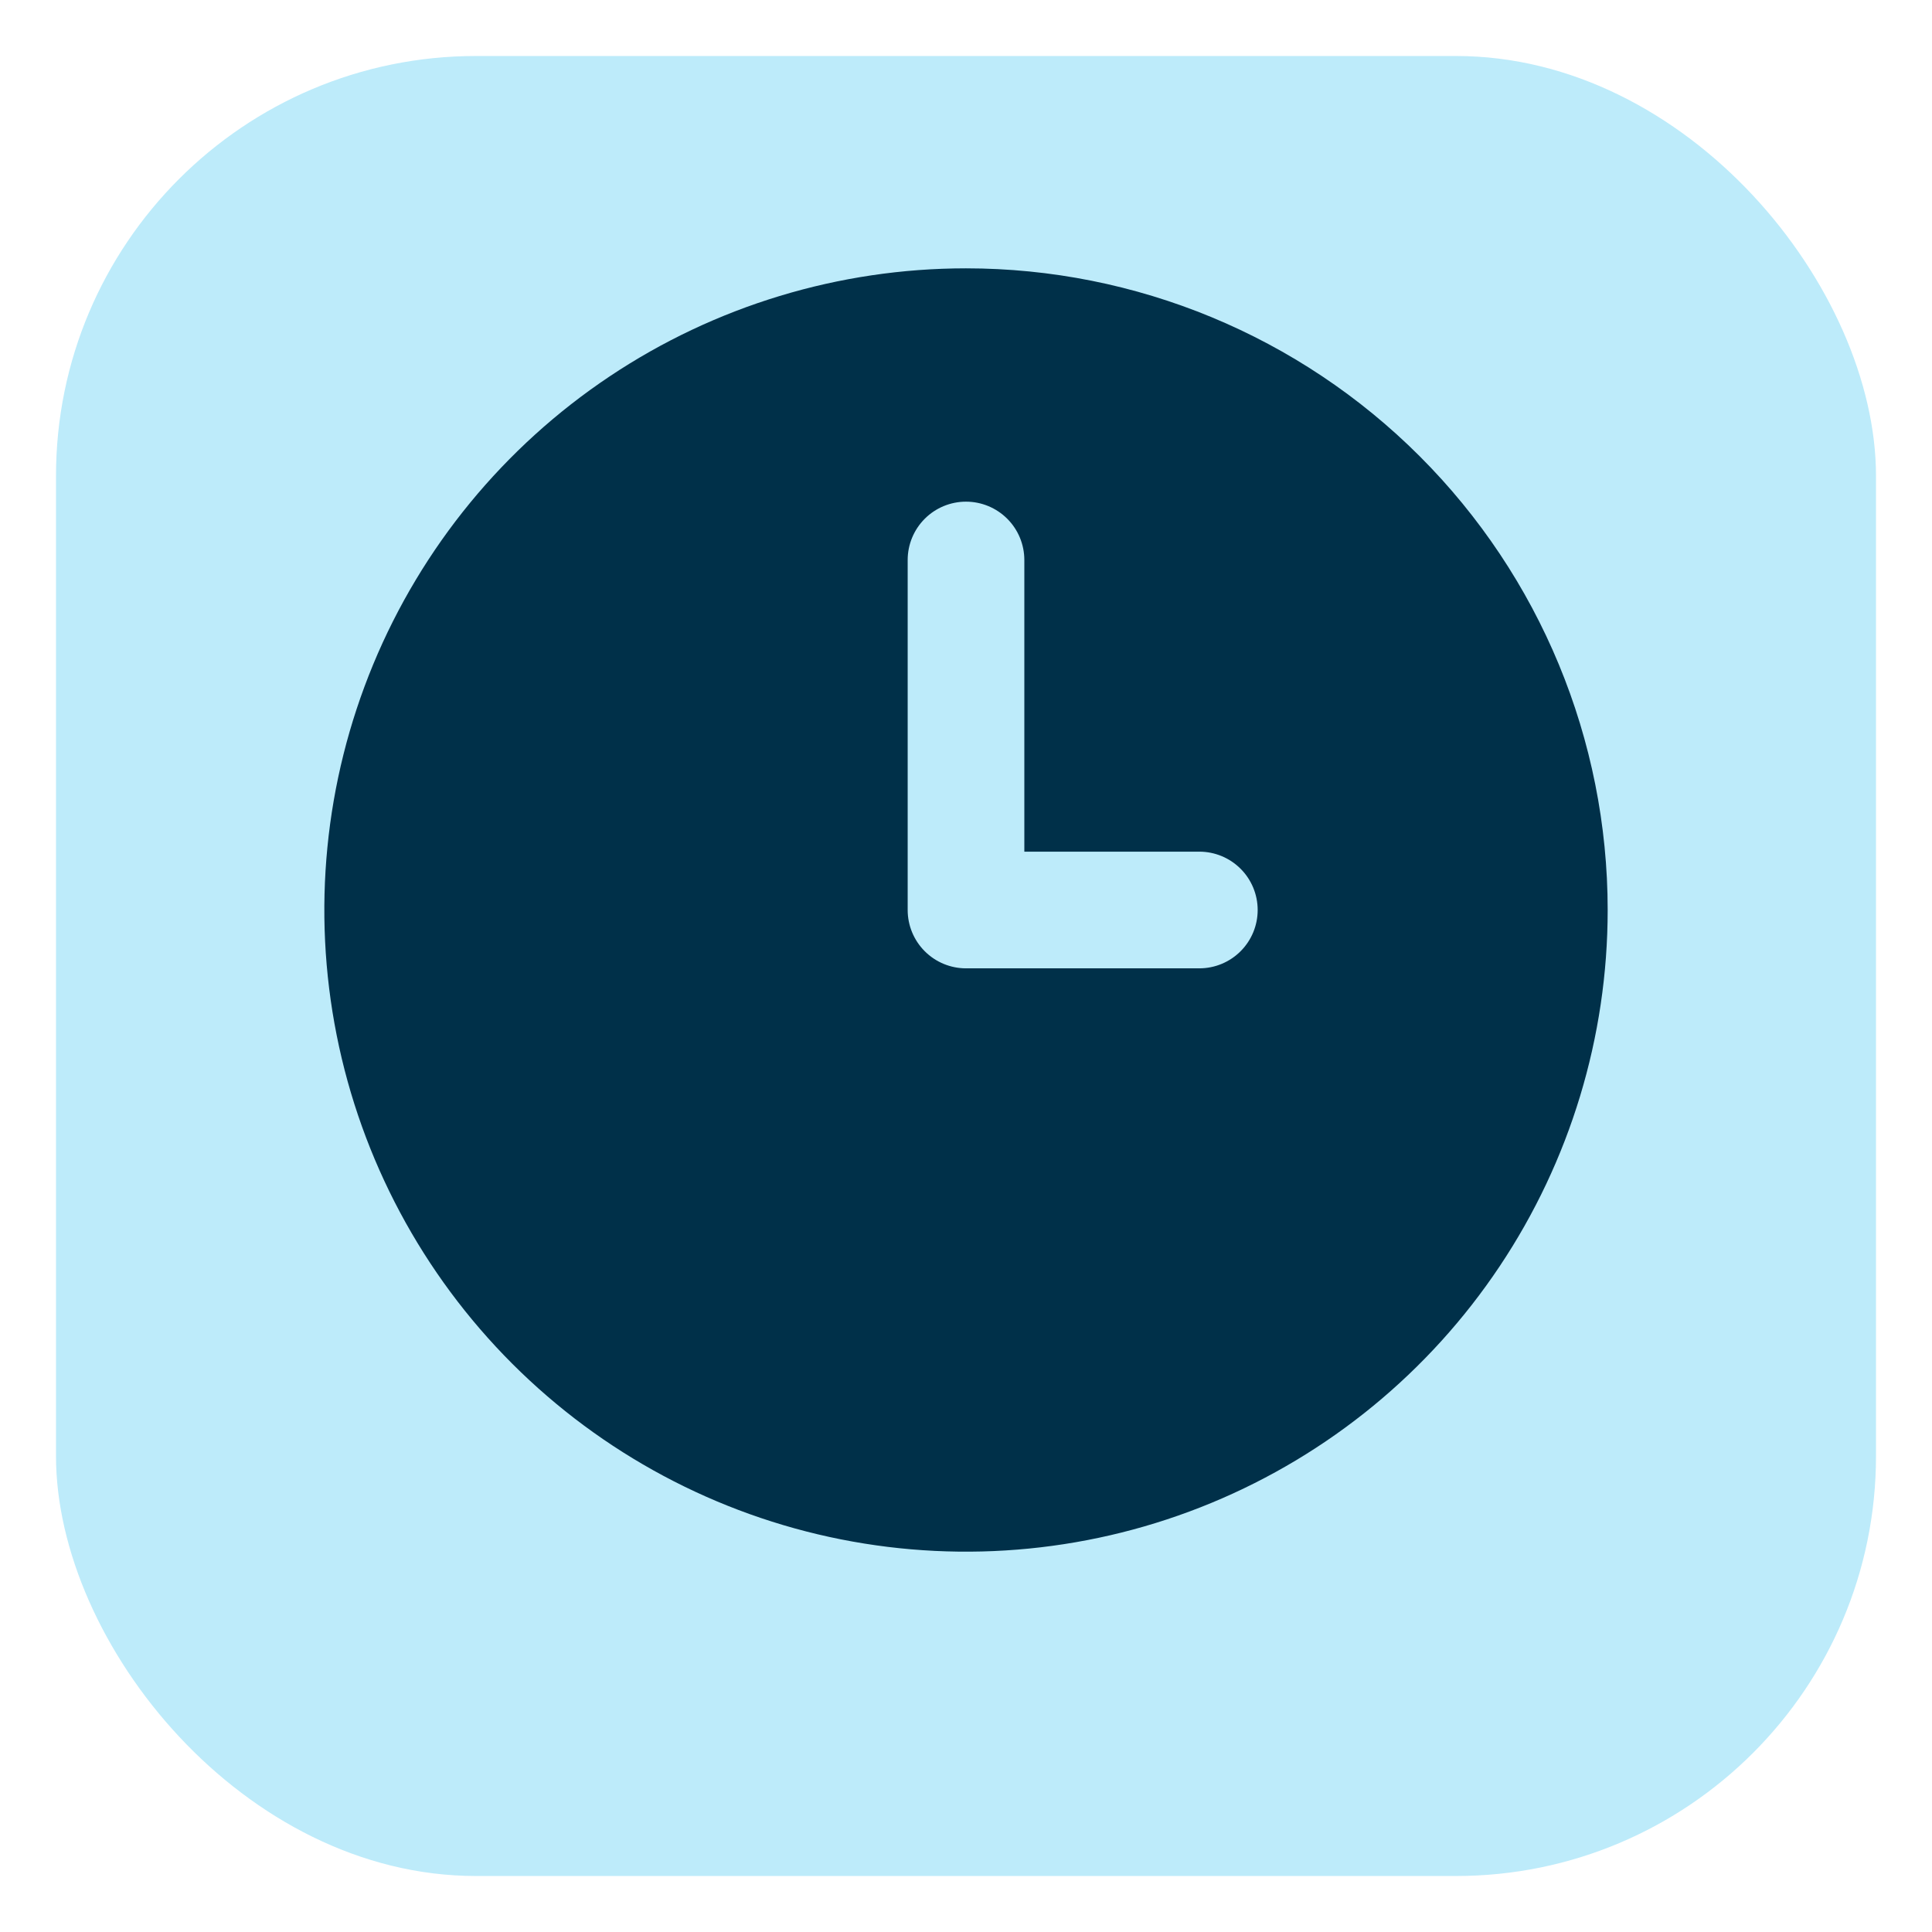
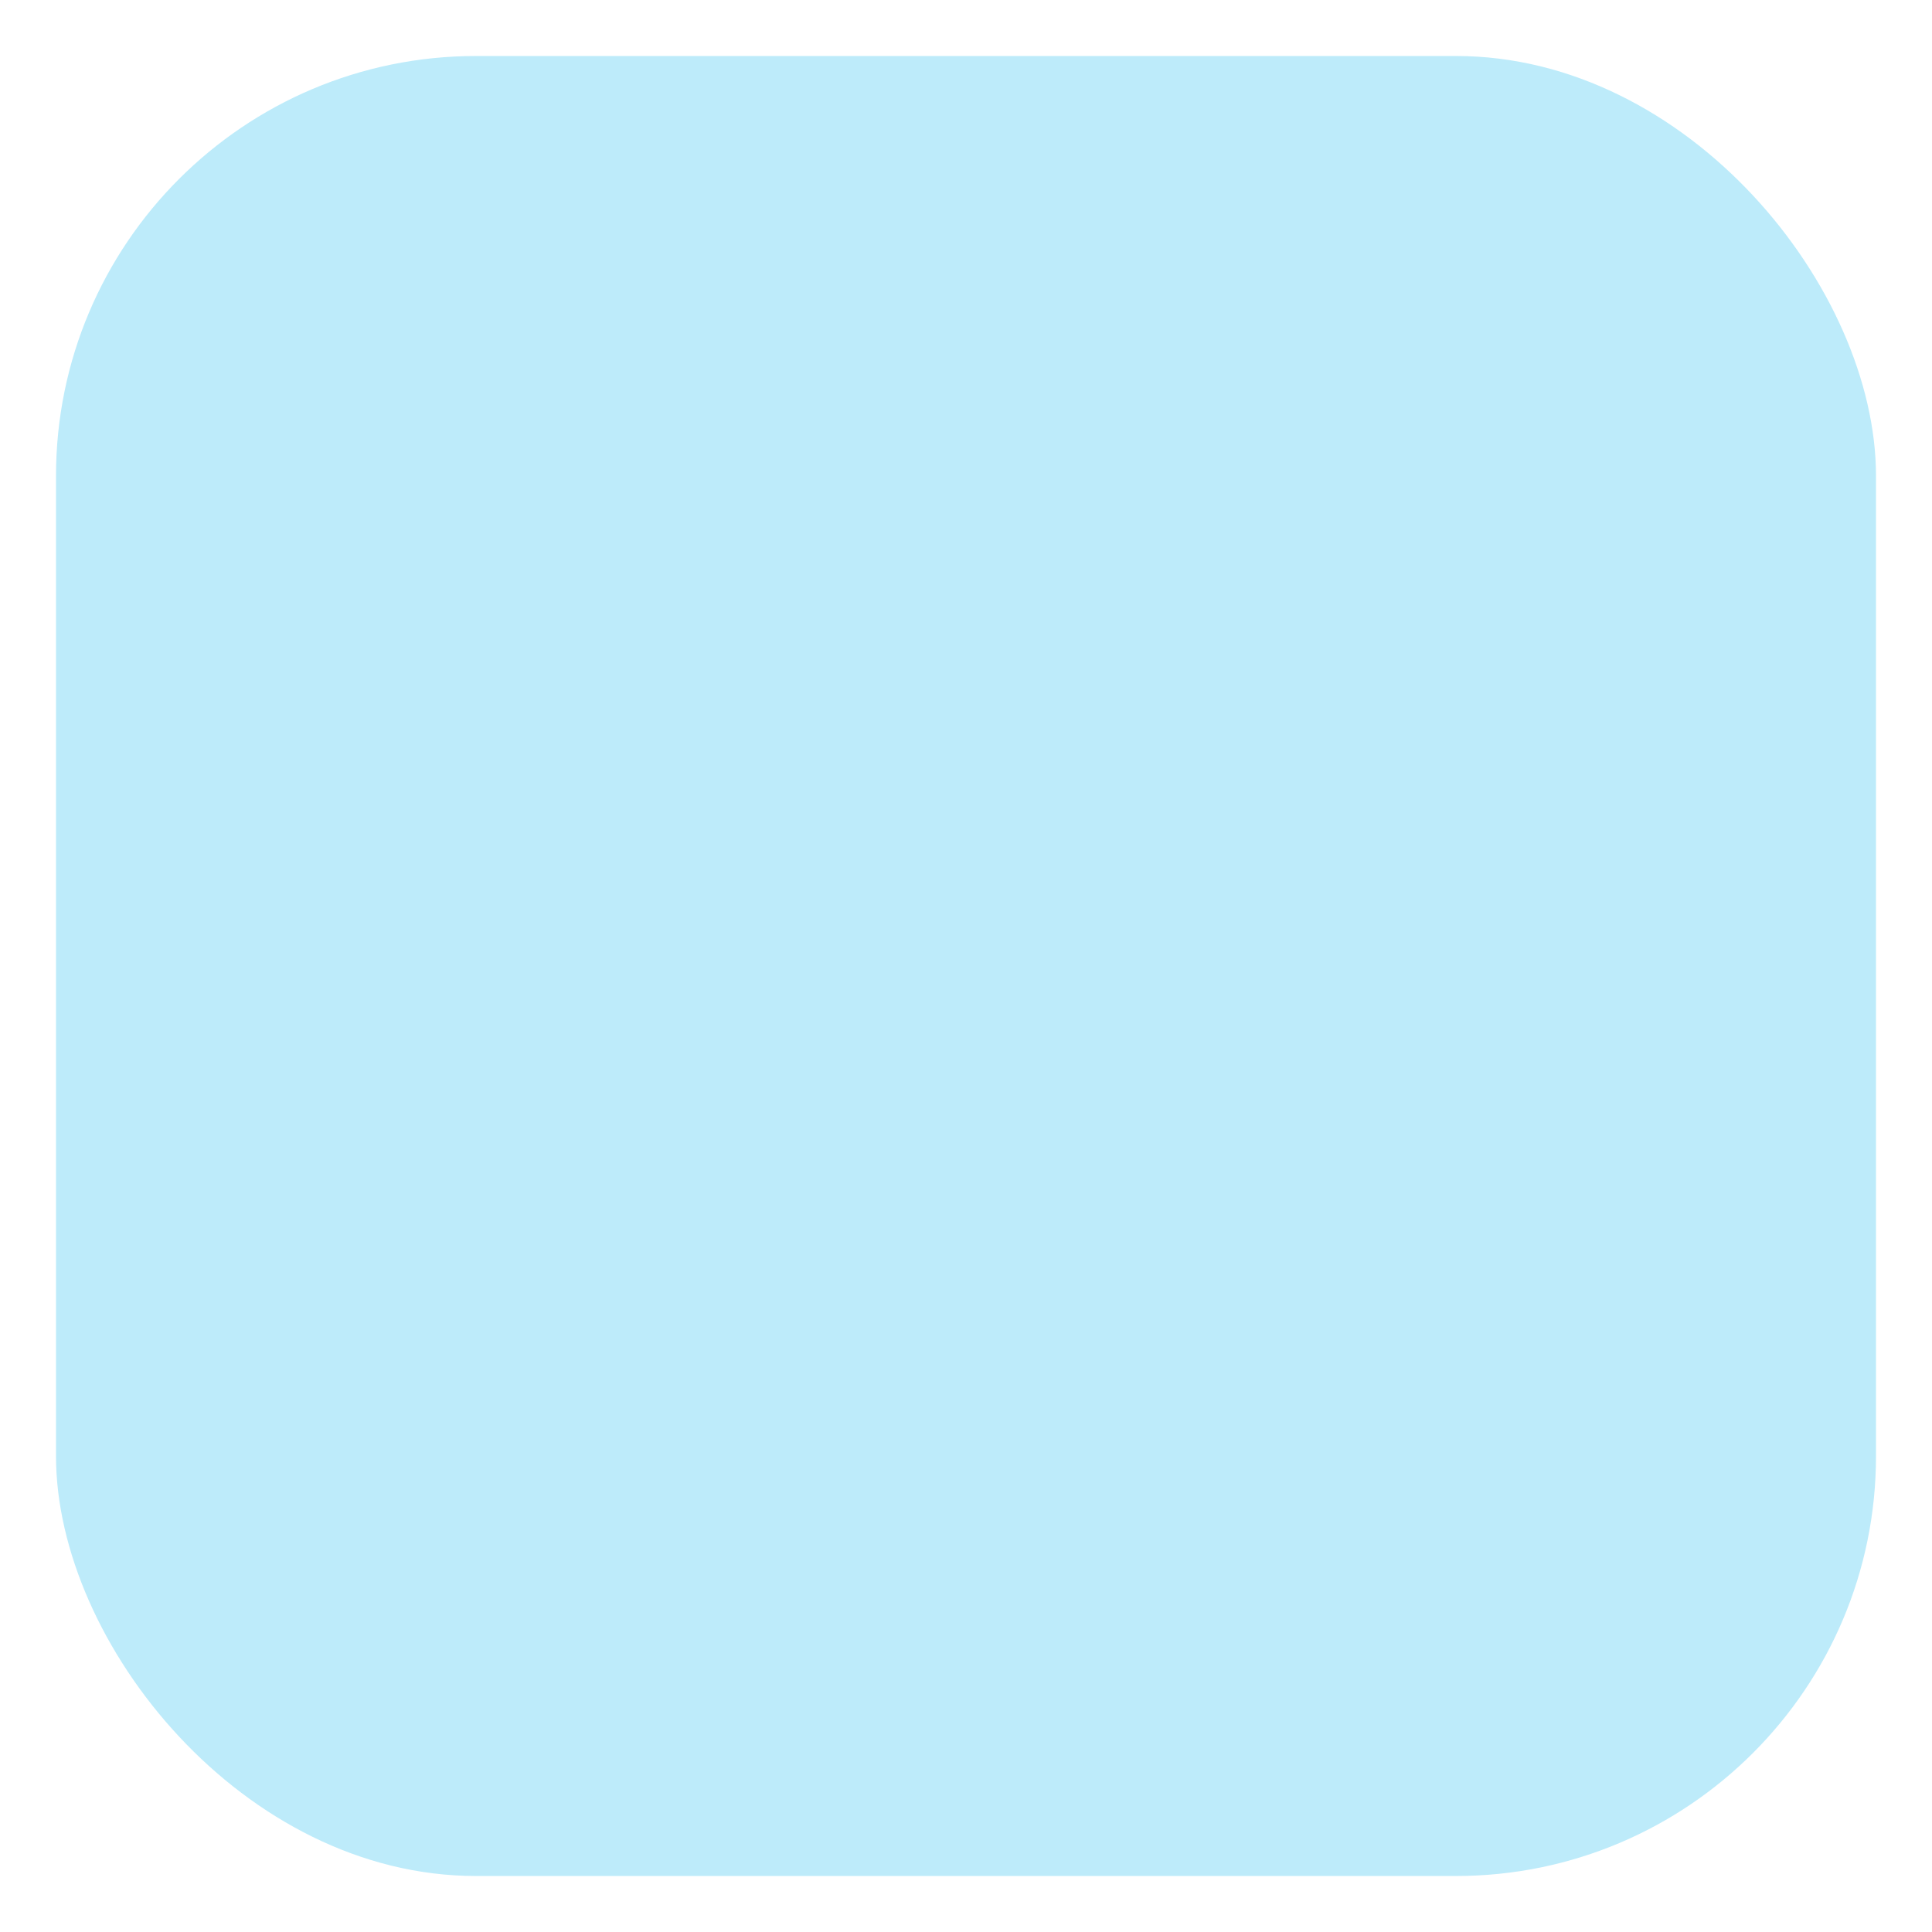
<svg xmlns="http://www.w3.org/2000/svg" width="138" height="138" viewBox="0 0 138 138" fill="none">
  <g filter="url(#filter0_d_256_184)">
    <rect x="4" width="130" height="130" rx="30" fill="#BDEBFA" />
  </g>
-   <path d="M69 19.167C59.935 19.167 51.074 21.855 43.537 26.891C35.999 31.927 30.125 39.086 26.656 47.46C23.187 55.835 22.279 65.051 24.048 73.942C25.816 82.832 30.181 90.999 36.591 97.409C43.001 103.819 51.168 108.184 60.059 109.953C68.95 111.721 78.165 110.814 86.54 107.345C94.915 103.876 102.073 98.001 107.109 90.464C112.146 82.927 114.834 74.065 114.834 65C114.834 52.844 110.005 41.186 101.409 32.591C92.814 23.996 81.156 19.167 69 19.167ZM85.667 69.167H69C67.895 69.167 66.835 68.728 66.054 67.946C65.273 67.165 64.834 66.105 64.834 65V40C64.834 38.895 65.273 37.835 66.054 37.054C66.835 36.272 67.895 35.833 69 35.833C70.105 35.833 71.165 36.272 71.947 37.054C72.728 37.835 73.167 38.895 73.167 40V60.833H85.667C86.772 60.833 87.832 61.272 88.613 62.054C89.395 62.835 89.834 63.895 89.834 65C89.834 66.105 89.395 67.165 88.613 67.946C87.832 68.728 86.772 69.167 85.667 69.167Z" fill="#003049" />
  <defs>
    <filter id="filter0_d_256_184" x="0" y="0" width="138" height="138" filterUnits="userSpaceOnUse" color-interpolation-filters="sRGB">
      <feFlood flood-opacity="0" result="BackgroundImageFix" />
      <feColorMatrix in="SourceAlpha" type="matrix" values="0 0 0 0 0 0 0 0 0 0 0 0 0 0 0 0 0 0 127 0" result="hardAlpha" />
      <feOffset dy="4" />
      <feGaussianBlur stdDeviation="2" />
      <feComposite in2="hardAlpha" operator="out" />
      <feColorMatrix type="matrix" values="0 0 0 0 0 0 0 0 0 0 0 0 0 0 0 0 0 0 0.25 0" />
      <feBlend mode="normal" in2="BackgroundImageFix" result="effect1_dropShadow_256_184" />
      <feBlend mode="normal" in="SourceGraphic" in2="effect1_dropShadow_256_184" result="shape" />
    </filter>
  </defs>
</svg>